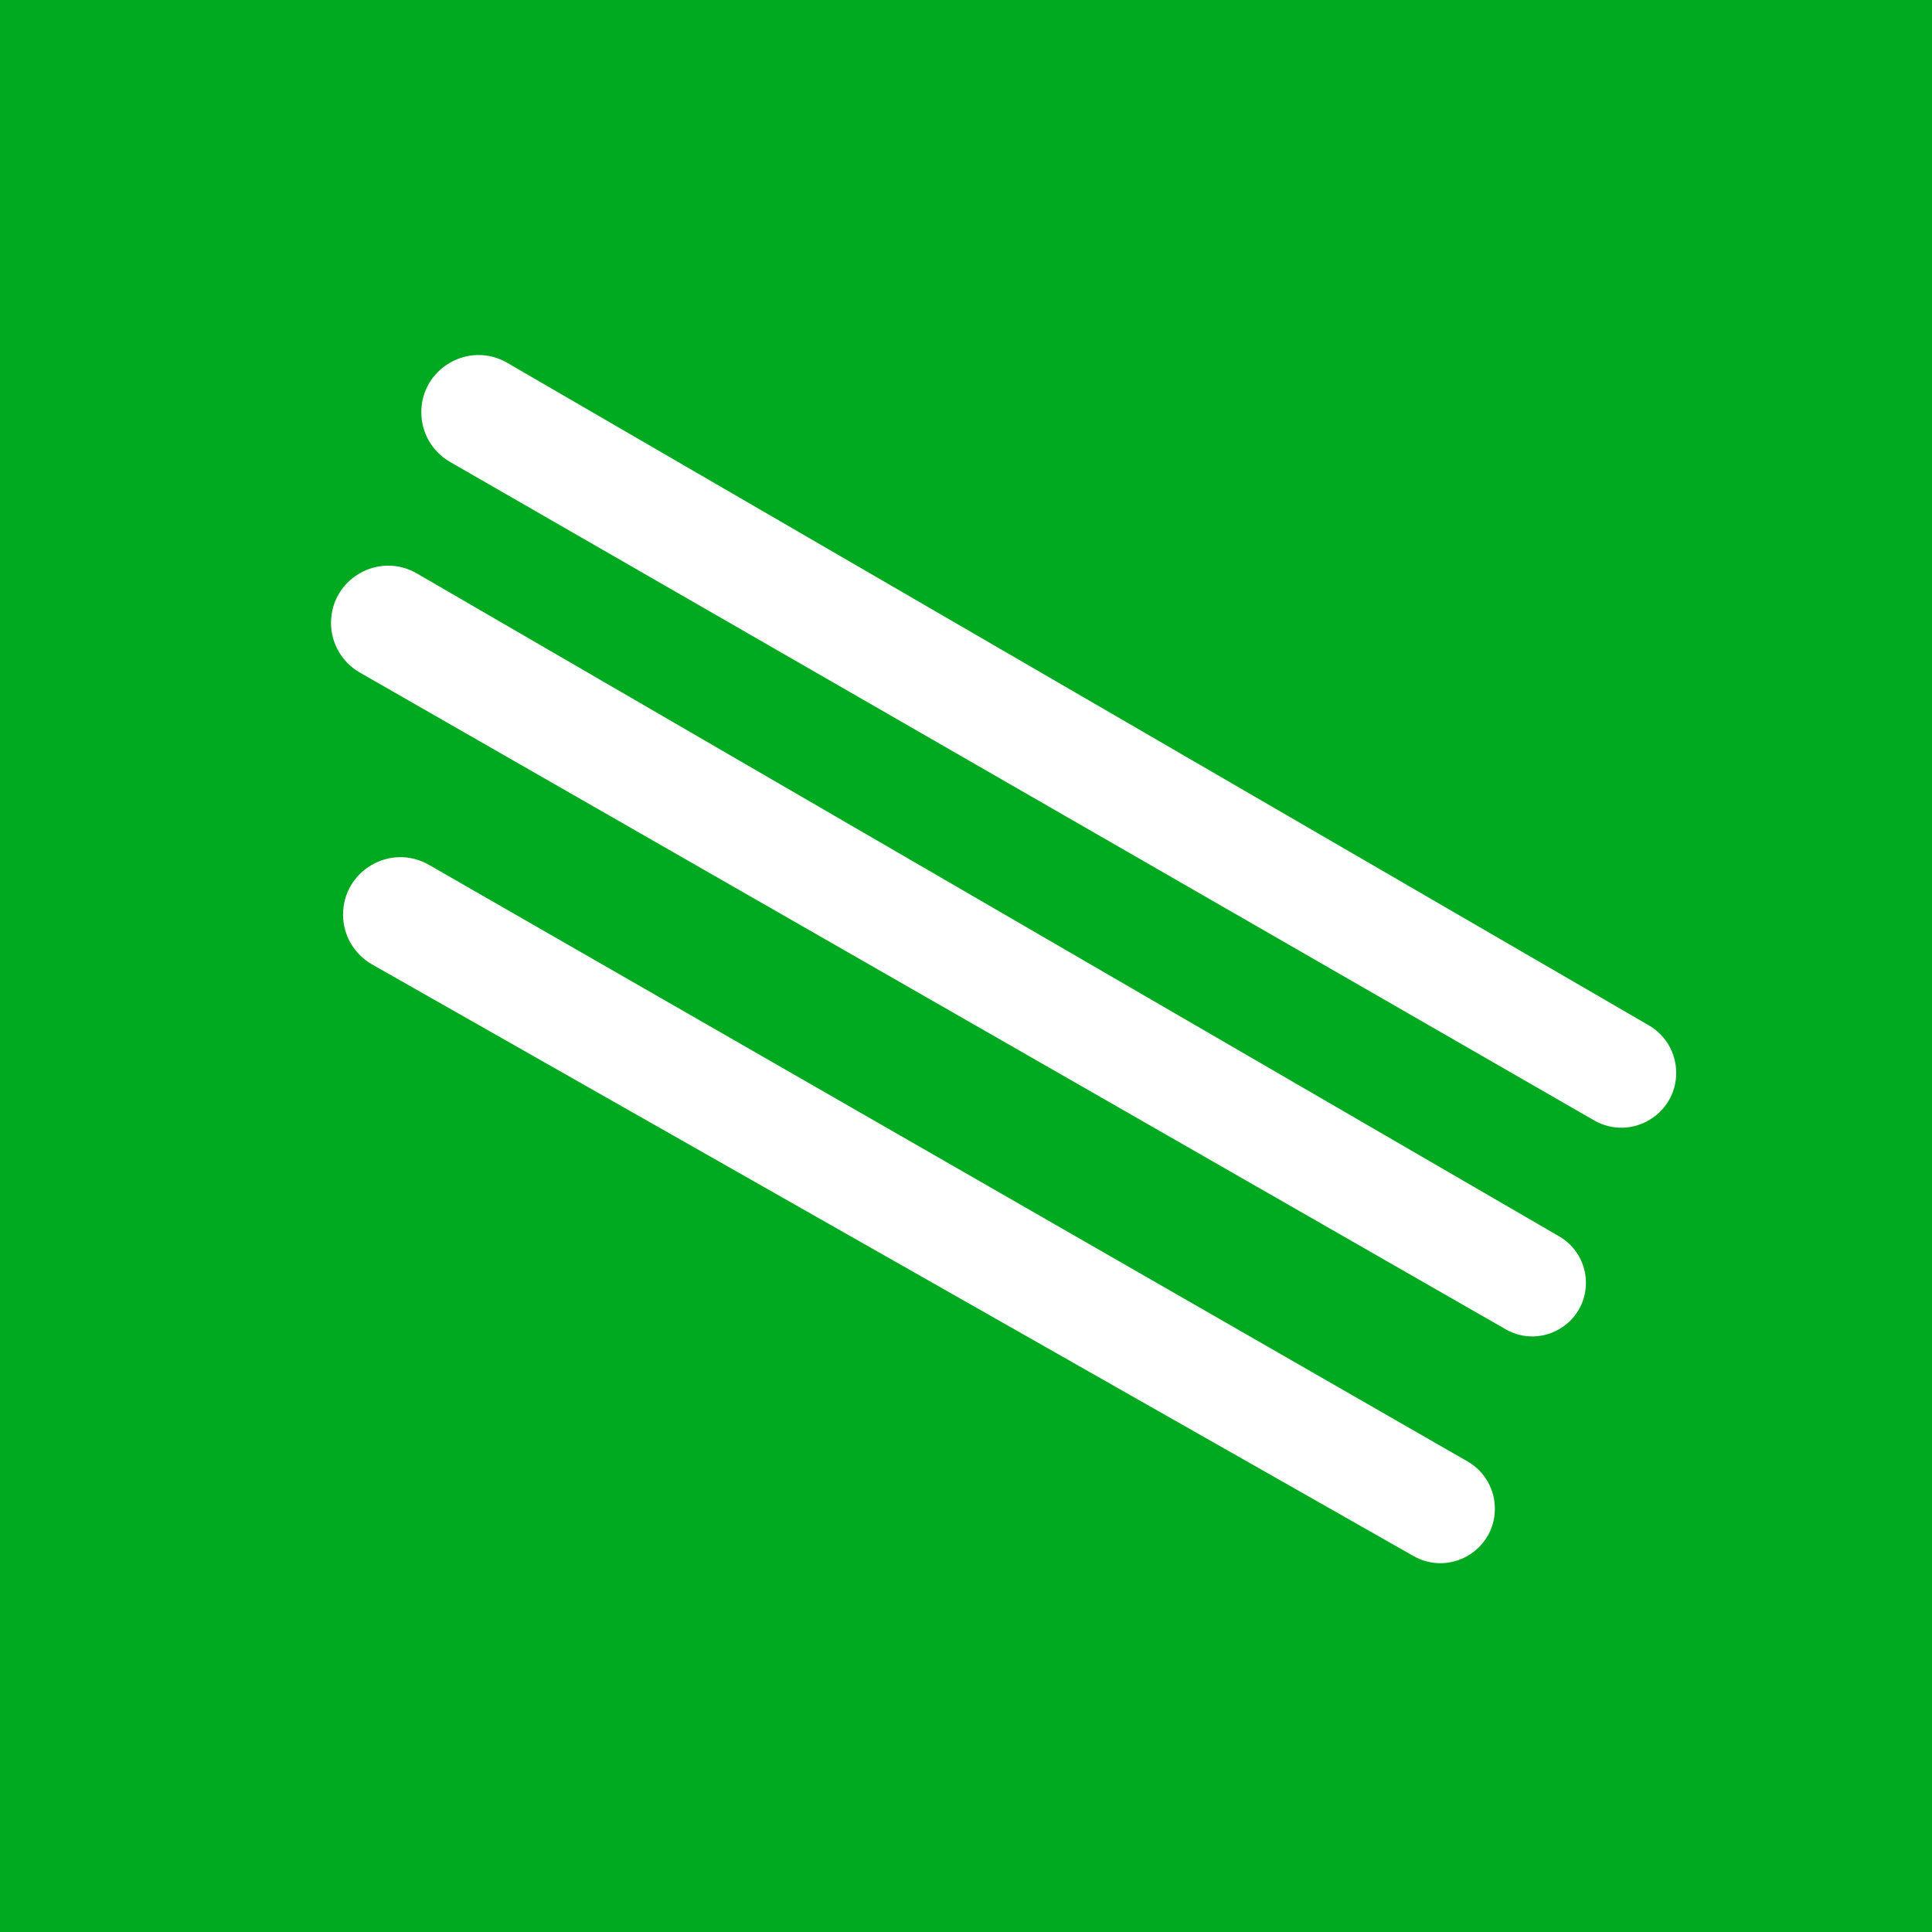
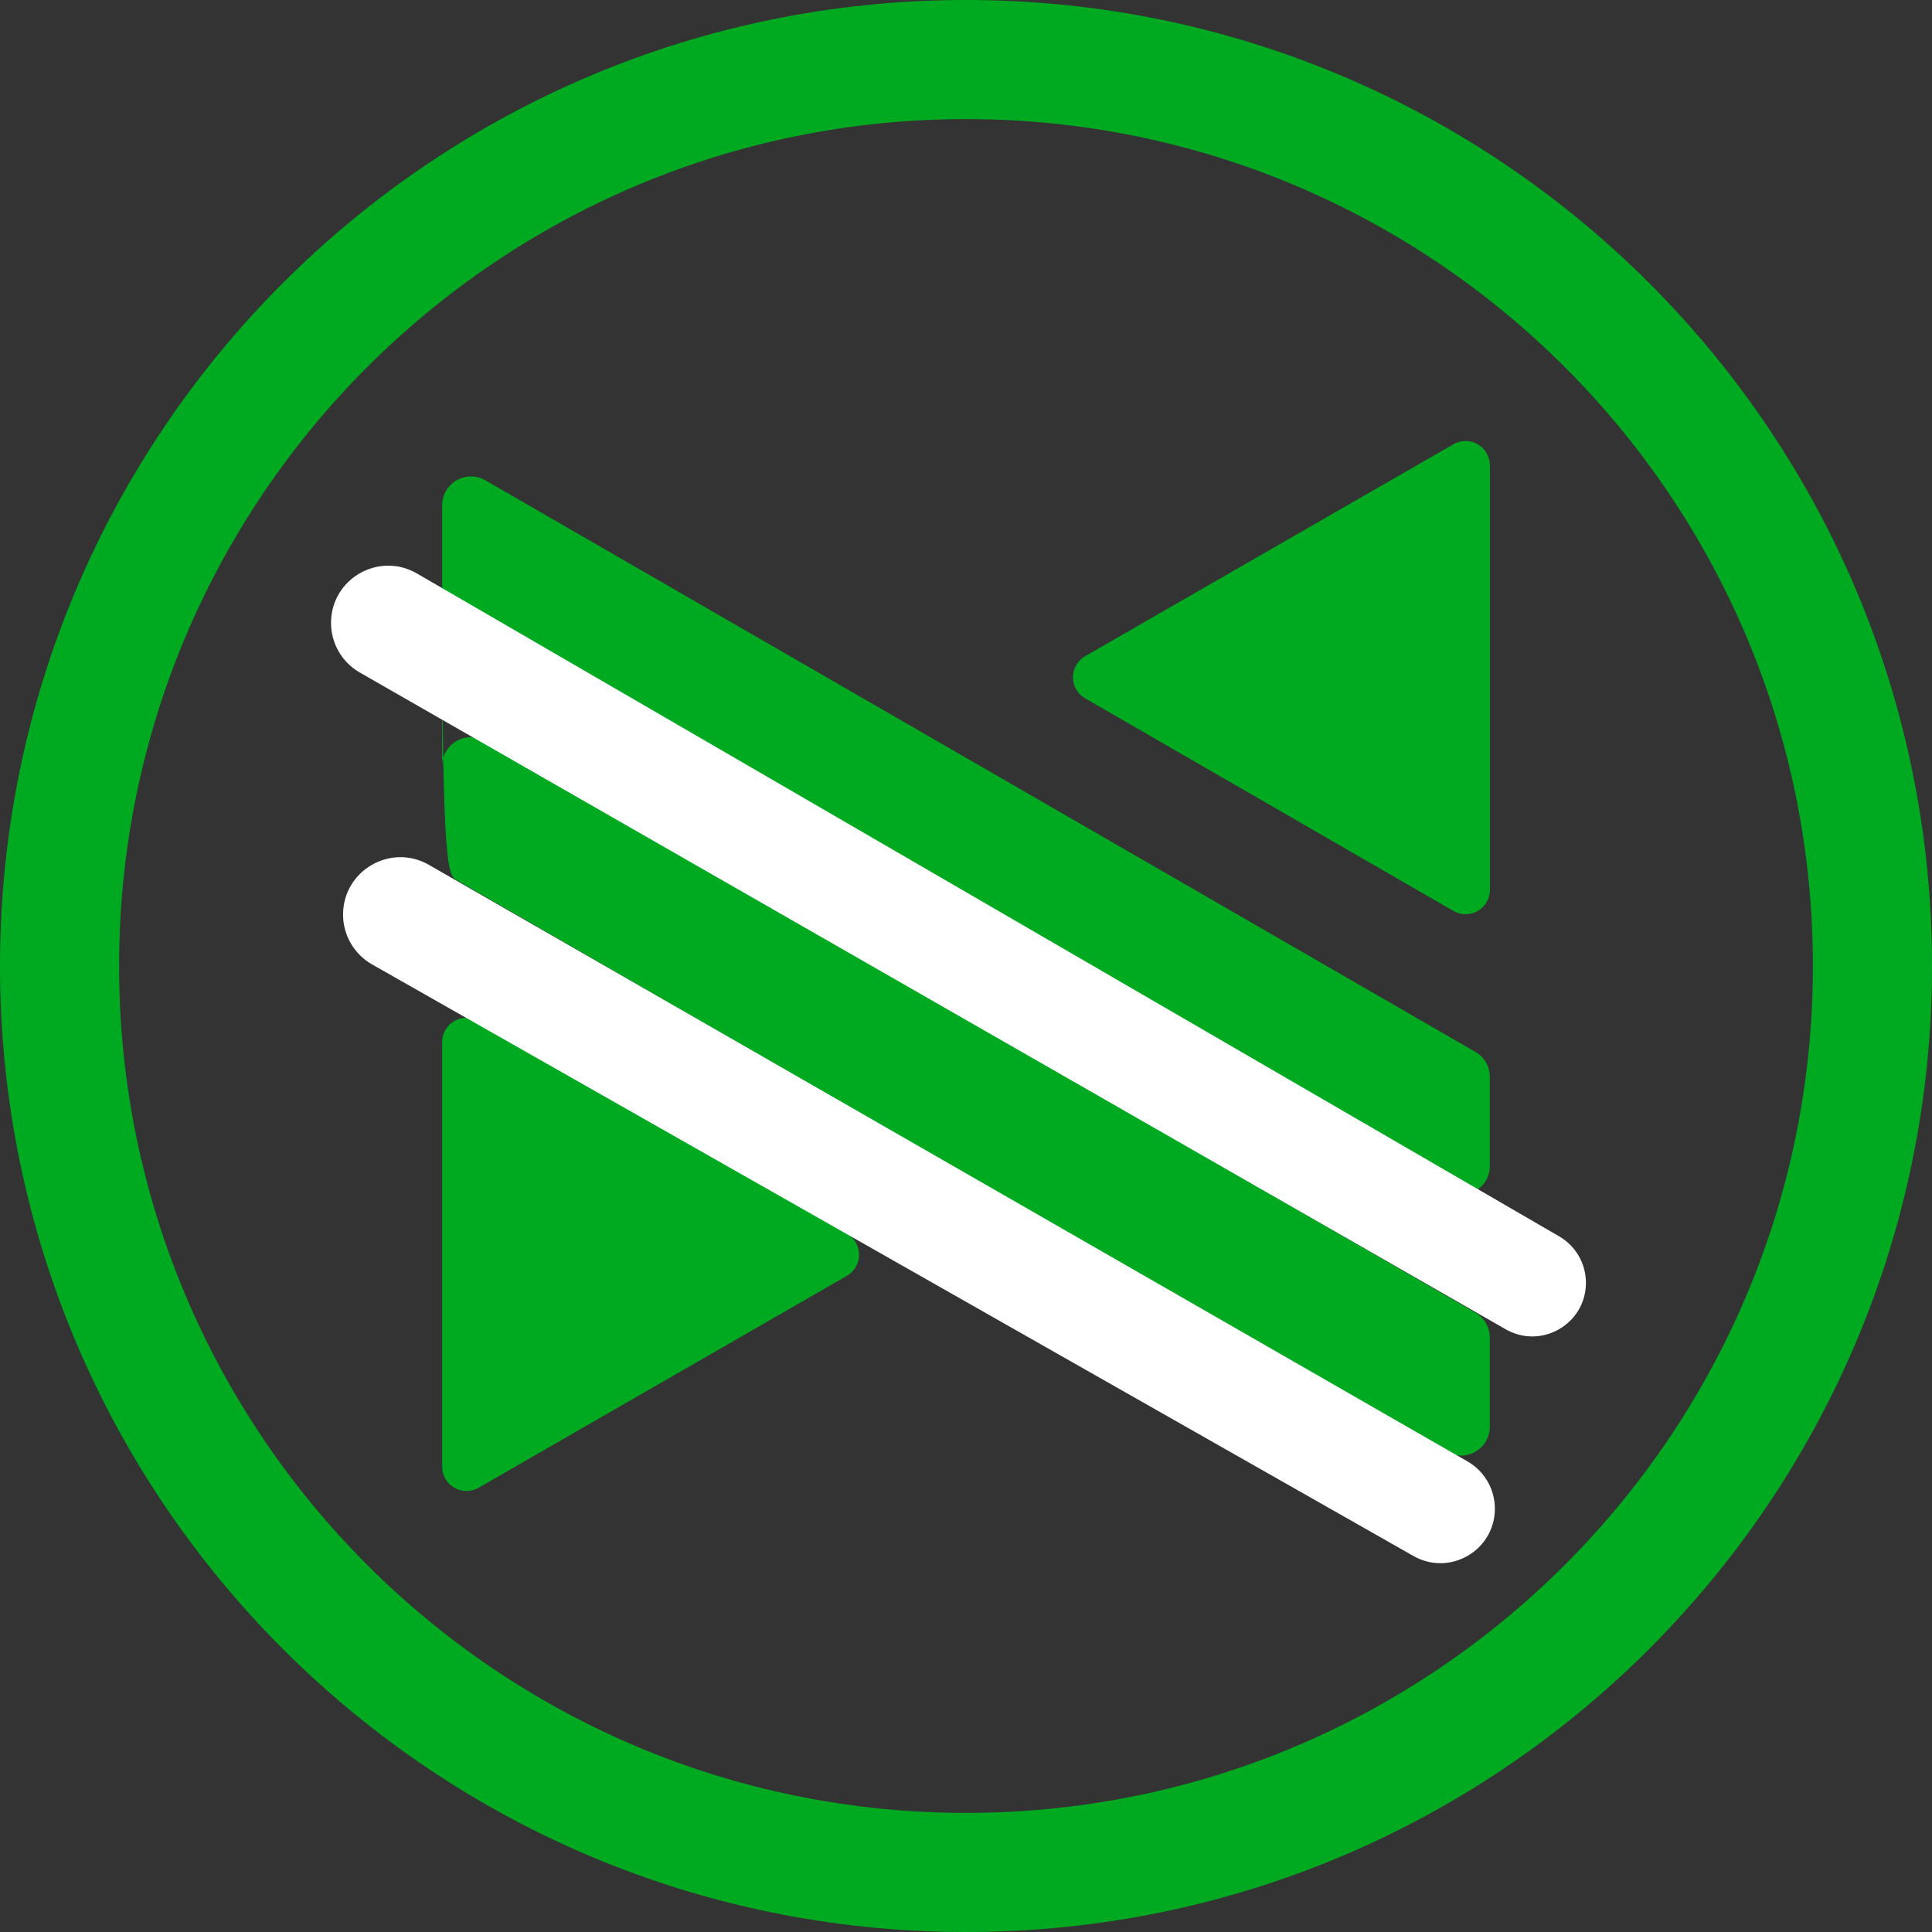
<svg xmlns="http://www.w3.org/2000/svg" width="321" height="321" viewBox="0 0 321 321" fill="none">
  <rect x="0" y="0" width="321" height="321" fill="#333333" stroke="none" />
  <g clip-path="url(#clip0_4250_59)">
-     <rect width="321" height="321" fill="#00AA20" />
    <g clip-path="url(#clip1_4250_59)">
-       <path d="M73.461 173.147C73.461 171.704 74.235 170.367 75.483 169.646C76.732 168.925 78.271 168.925 79.52 169.646L140.712 204.974C141.961 205.695 142.735 207.032 142.735 208.474C142.735 209.916 141.961 211.253 140.712 211.974L79.52 247.188C78.271 247.909 76.732 247.909 75.483 247.188C74.235 246.466 73.469 245.13 73.469 243.687V173.147H73.461ZM247.539 77.313C247.539 75.87 246.774 74.542 245.525 73.812C244.277 73.091 242.738 73.091 241.489 73.812L180.296 109.026C179.048 109.747 178.274 111.084 178.274 112.526C178.274 113.968 179.039 115.305 180.296 116.026L241.489 151.354C242.738 152.075 244.277 152.075 245.525 151.354C246.774 150.633 247.548 149.296 247.548 147.853V77.313H247.539ZM73.461 98.763C73.461 100.469 74.375 102.052 75.853 102.905L240.354 197.877C241.832 198.73 243.661 198.73 245.138 197.877C246.616 197.024 247.531 195.441 247.531 193.734V178.916C247.531 177.21 246.616 175.627 245.138 174.773L80.646 79.802C79.168 78.948 77.339 78.948 75.862 79.802C74.384 80.654 73.469 82.238 73.469 83.944V98.763H73.461ZM73.461 142.084C73.461 143.79 74.375 145.373 75.853 146.227L240.354 241.199C241.832 242.052 243.661 242.052 245.138 241.199C246.616 240.345 247.531 238.762 247.531 237.056V222.238C247.531 220.531 246.616 218.948 245.138 218.095L80.637 123.123C79.159 122.27 77.33 122.27 75.853 123.123C74.375 123.976 73.461 125.559 73.461 127.266V142.084ZM321 160.5C321 249.14 249.14 321 160.5 321C71.86 321 0 249.14 0 160.5C0 71.86 71.86 0 160.5 0C249.14 0 321 71.86 321 160.5ZM301.212 160.5C301.212 82.783 238.217 19.788 160.5 19.788C82.783 19.788 19.788 82.783 19.788 160.5C19.788 238.217 82.783 301.212 160.5 301.212C238.217 301.212 301.212 238.217 301.212 160.5Z" fill="#00AA20" />
+       <path d="M73.461 173.147C73.461 171.704 74.235 170.367 75.483 169.646C76.732 168.925 78.271 168.925 79.52 169.646L140.712 204.974C141.961 205.695 142.735 207.032 142.735 208.474C142.735 209.916 141.961 211.253 140.712 211.974L79.52 247.188C78.271 247.909 76.732 247.909 75.483 247.188C74.235 246.466 73.469 245.13 73.469 243.687V173.147H73.461ZM247.539 77.313C247.539 75.87 246.774 74.542 245.525 73.812C244.277 73.091 242.738 73.091 241.489 73.812L180.296 109.026C179.048 109.747 178.274 111.084 178.274 112.526C178.274 113.968 179.039 115.305 180.296 116.026L241.489 151.354C242.738 152.075 244.277 152.075 245.525 151.354C246.774 150.633 247.548 149.296 247.548 147.853V77.313H247.539ZM73.461 98.763C73.461 100.469 74.375 102.052 75.853 102.905L240.354 197.877C241.832 198.73 243.661 198.73 245.138 197.877C246.616 197.024 247.531 195.441 247.531 193.734V178.916C247.531 177.21 246.616 175.627 245.138 174.773L80.646 79.802C79.168 78.948 77.339 78.948 75.862 79.802C74.384 80.654 73.469 82.238 73.469 83.944V98.763H73.461ZC73.461 143.79 74.375 145.373 75.853 146.227L240.354 241.199C241.832 242.052 243.661 242.052 245.138 241.199C246.616 240.345 247.531 238.762 247.531 237.056V222.238C247.531 220.531 246.616 218.948 245.138 218.095L80.637 123.123C79.159 122.27 77.33 122.27 75.853 123.123C74.375 123.976 73.461 125.559 73.461 127.266V142.084ZM321 160.5C321 249.14 249.14 321 160.5 321C71.86 321 0 249.14 0 160.5C0 71.86 71.86 0 160.5 0C249.14 0 321 71.86 321 160.5ZM301.212 160.5C301.212 82.783 238.217 19.788 160.5 19.788C82.783 19.788 19.788 82.783 19.788 160.5C19.788 238.217 82.783 301.212 160.5 301.212C238.217 301.212 301.212 238.217 301.212 160.5Z" fill="#00AA20" />
      <path d="M234.853 258.532L61.82 160.238C58.841 158.546 57 155.383 57 151.956C57 144.633 64.919 140.049 71.27 143.697L243.83 242.817C246.708 244.47 248.45 247.566 248.369 250.884C248.202 257.723 240.801 261.91 234.853 258.532Z" fill="white" />
      <path d="M250.164 220.857L59.776 111.737C56.822 110.044 55 106.9 55 103.496C55 96.174 62.934 91.605 69.267 95.28L259.064 205.426C261.81 207.019 263.5 209.954 263.5 213.129C263.5 219.973 256.102 224.26 250.164 220.857Z" fill="white" />
-       <path d="M264.846 186.142L74.763 76.741C71.816 75.045 70 71.904 70 68.504C70 61.178 77.939 56.607 84.275 60.284L273.963 170.367C276.771 171.997 278.5 174.999 278.5 178.246C278.5 185.253 270.919 189.637 264.846 186.142Z" fill="white" />
    </g>
  </g>
  <defs>
    <clipPath id="clip0_4250_59">
      <rect width="321" height="321" fill="white" />
    </clipPath>
    <clipPath id="clip1_4250_59">
      <rect width="321" height="321" fill="white" />
    </clipPath>
  </defs>
</svg>